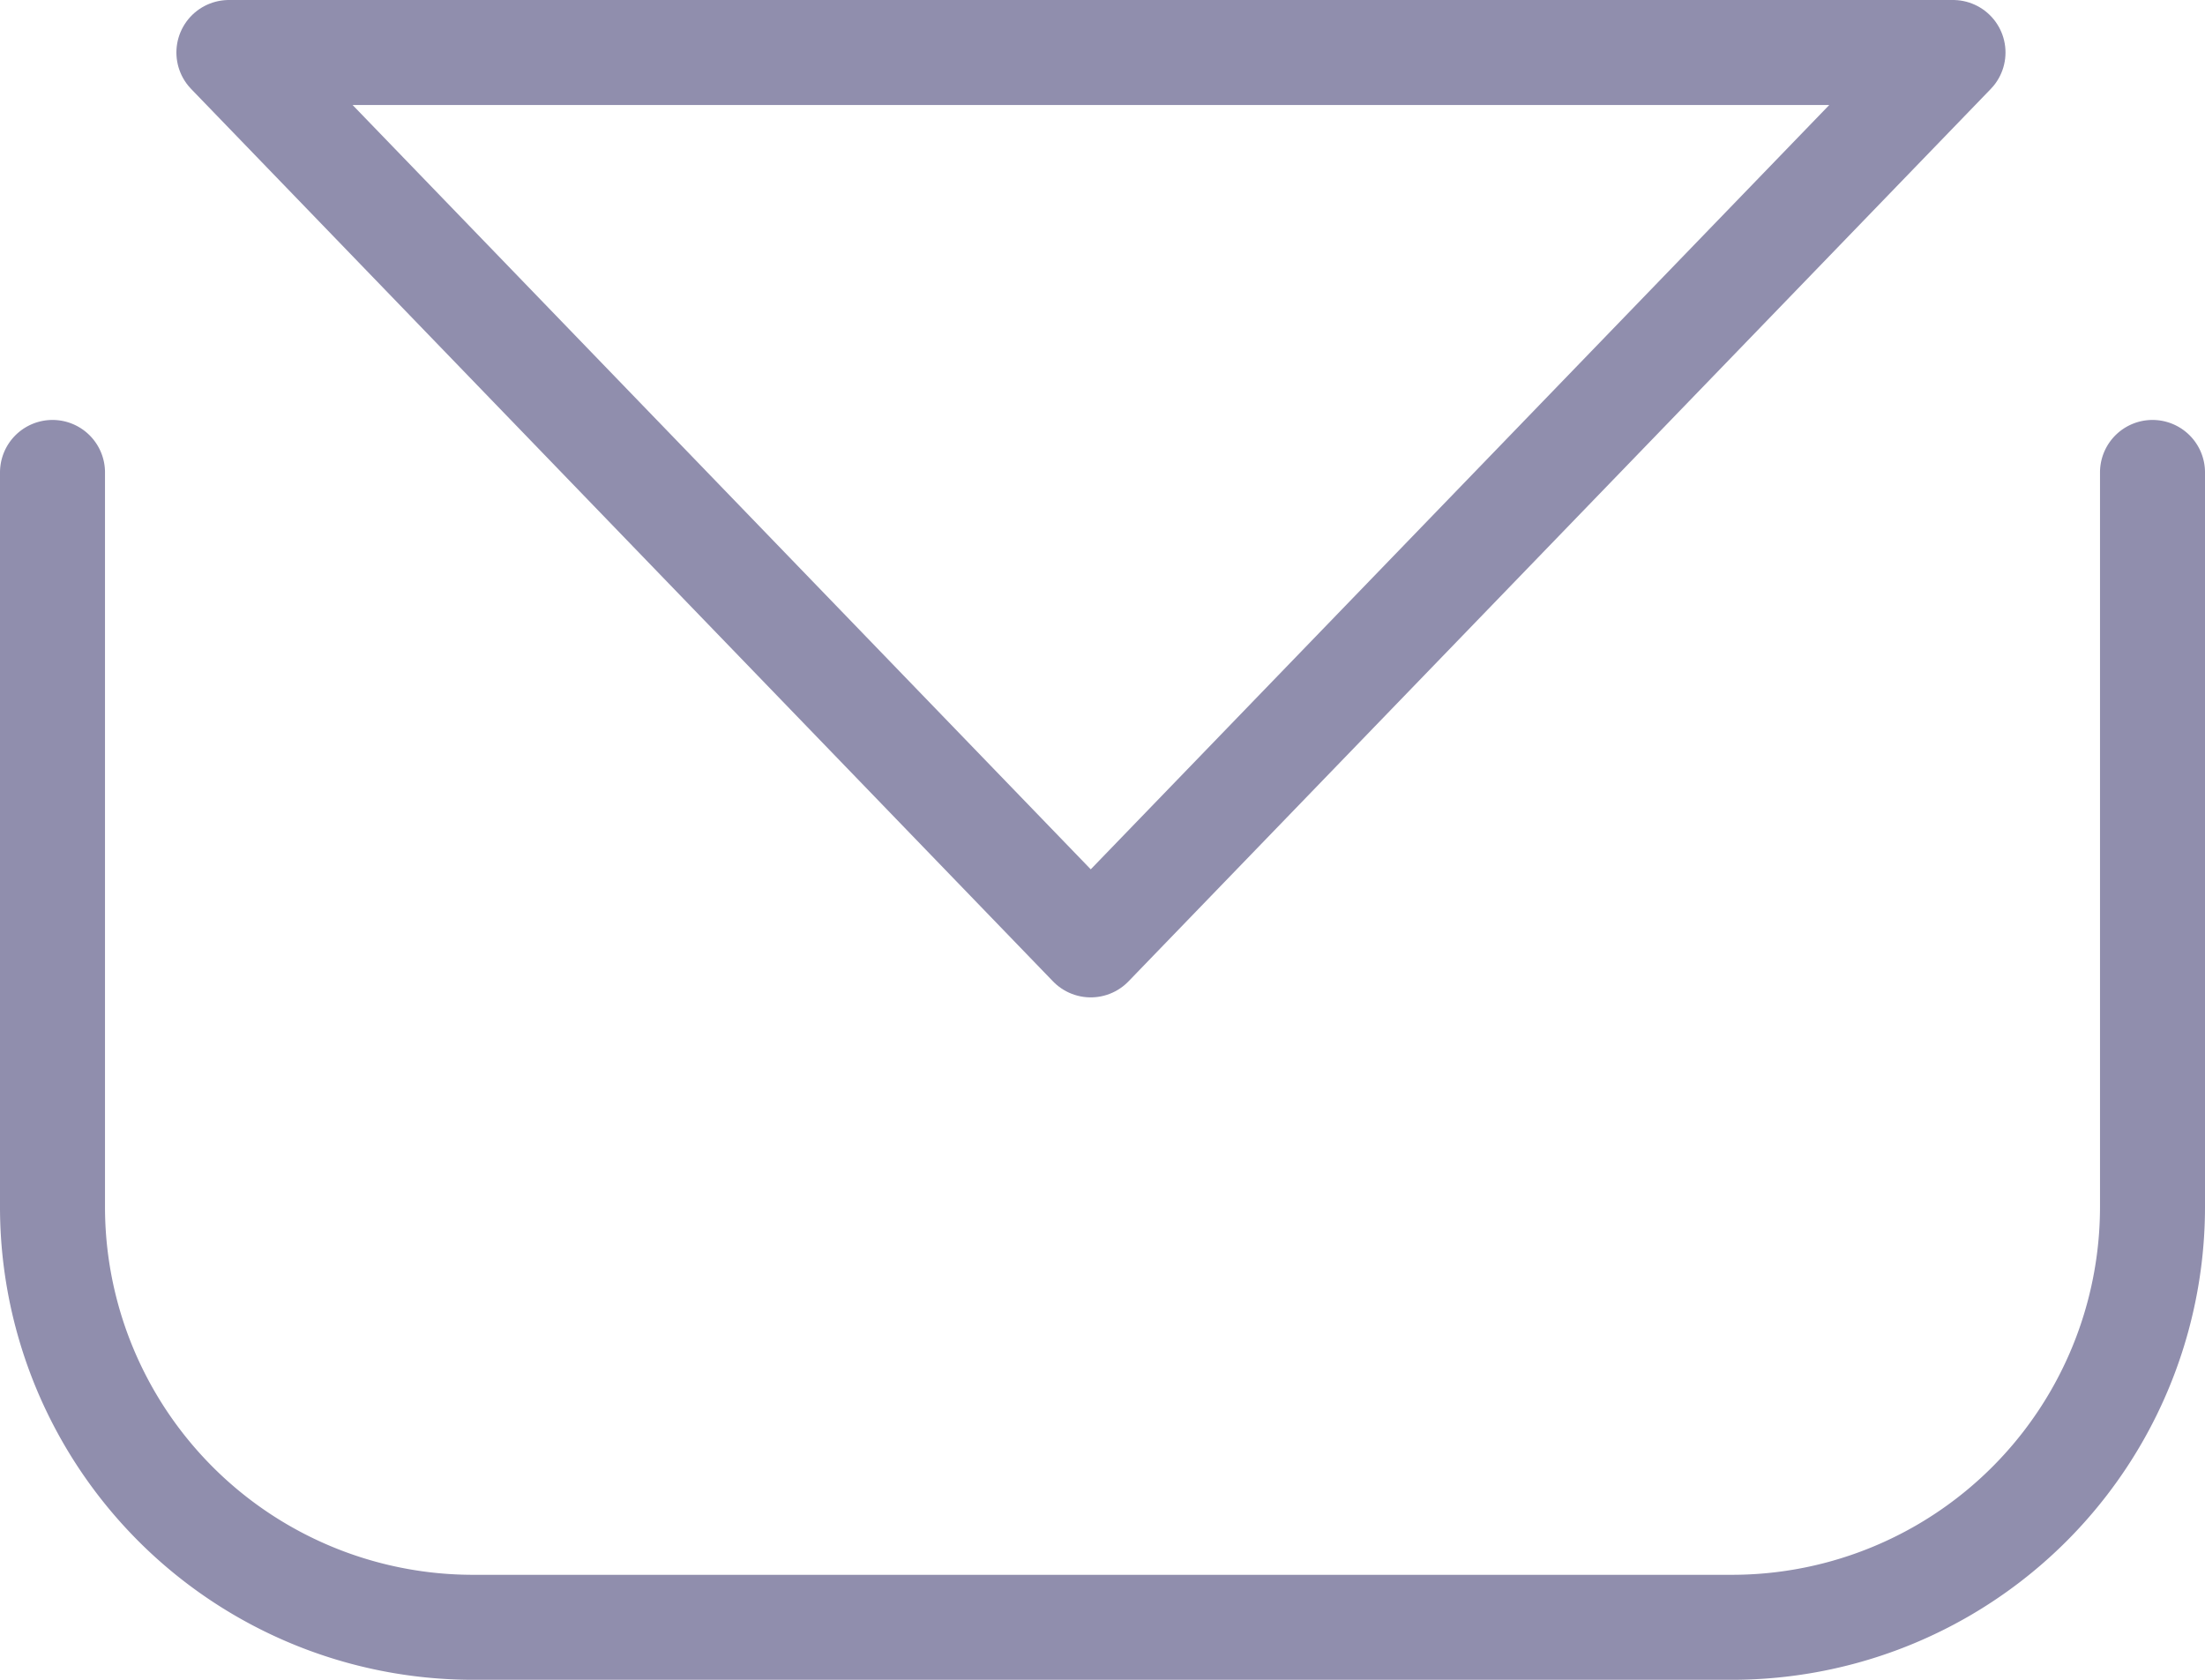
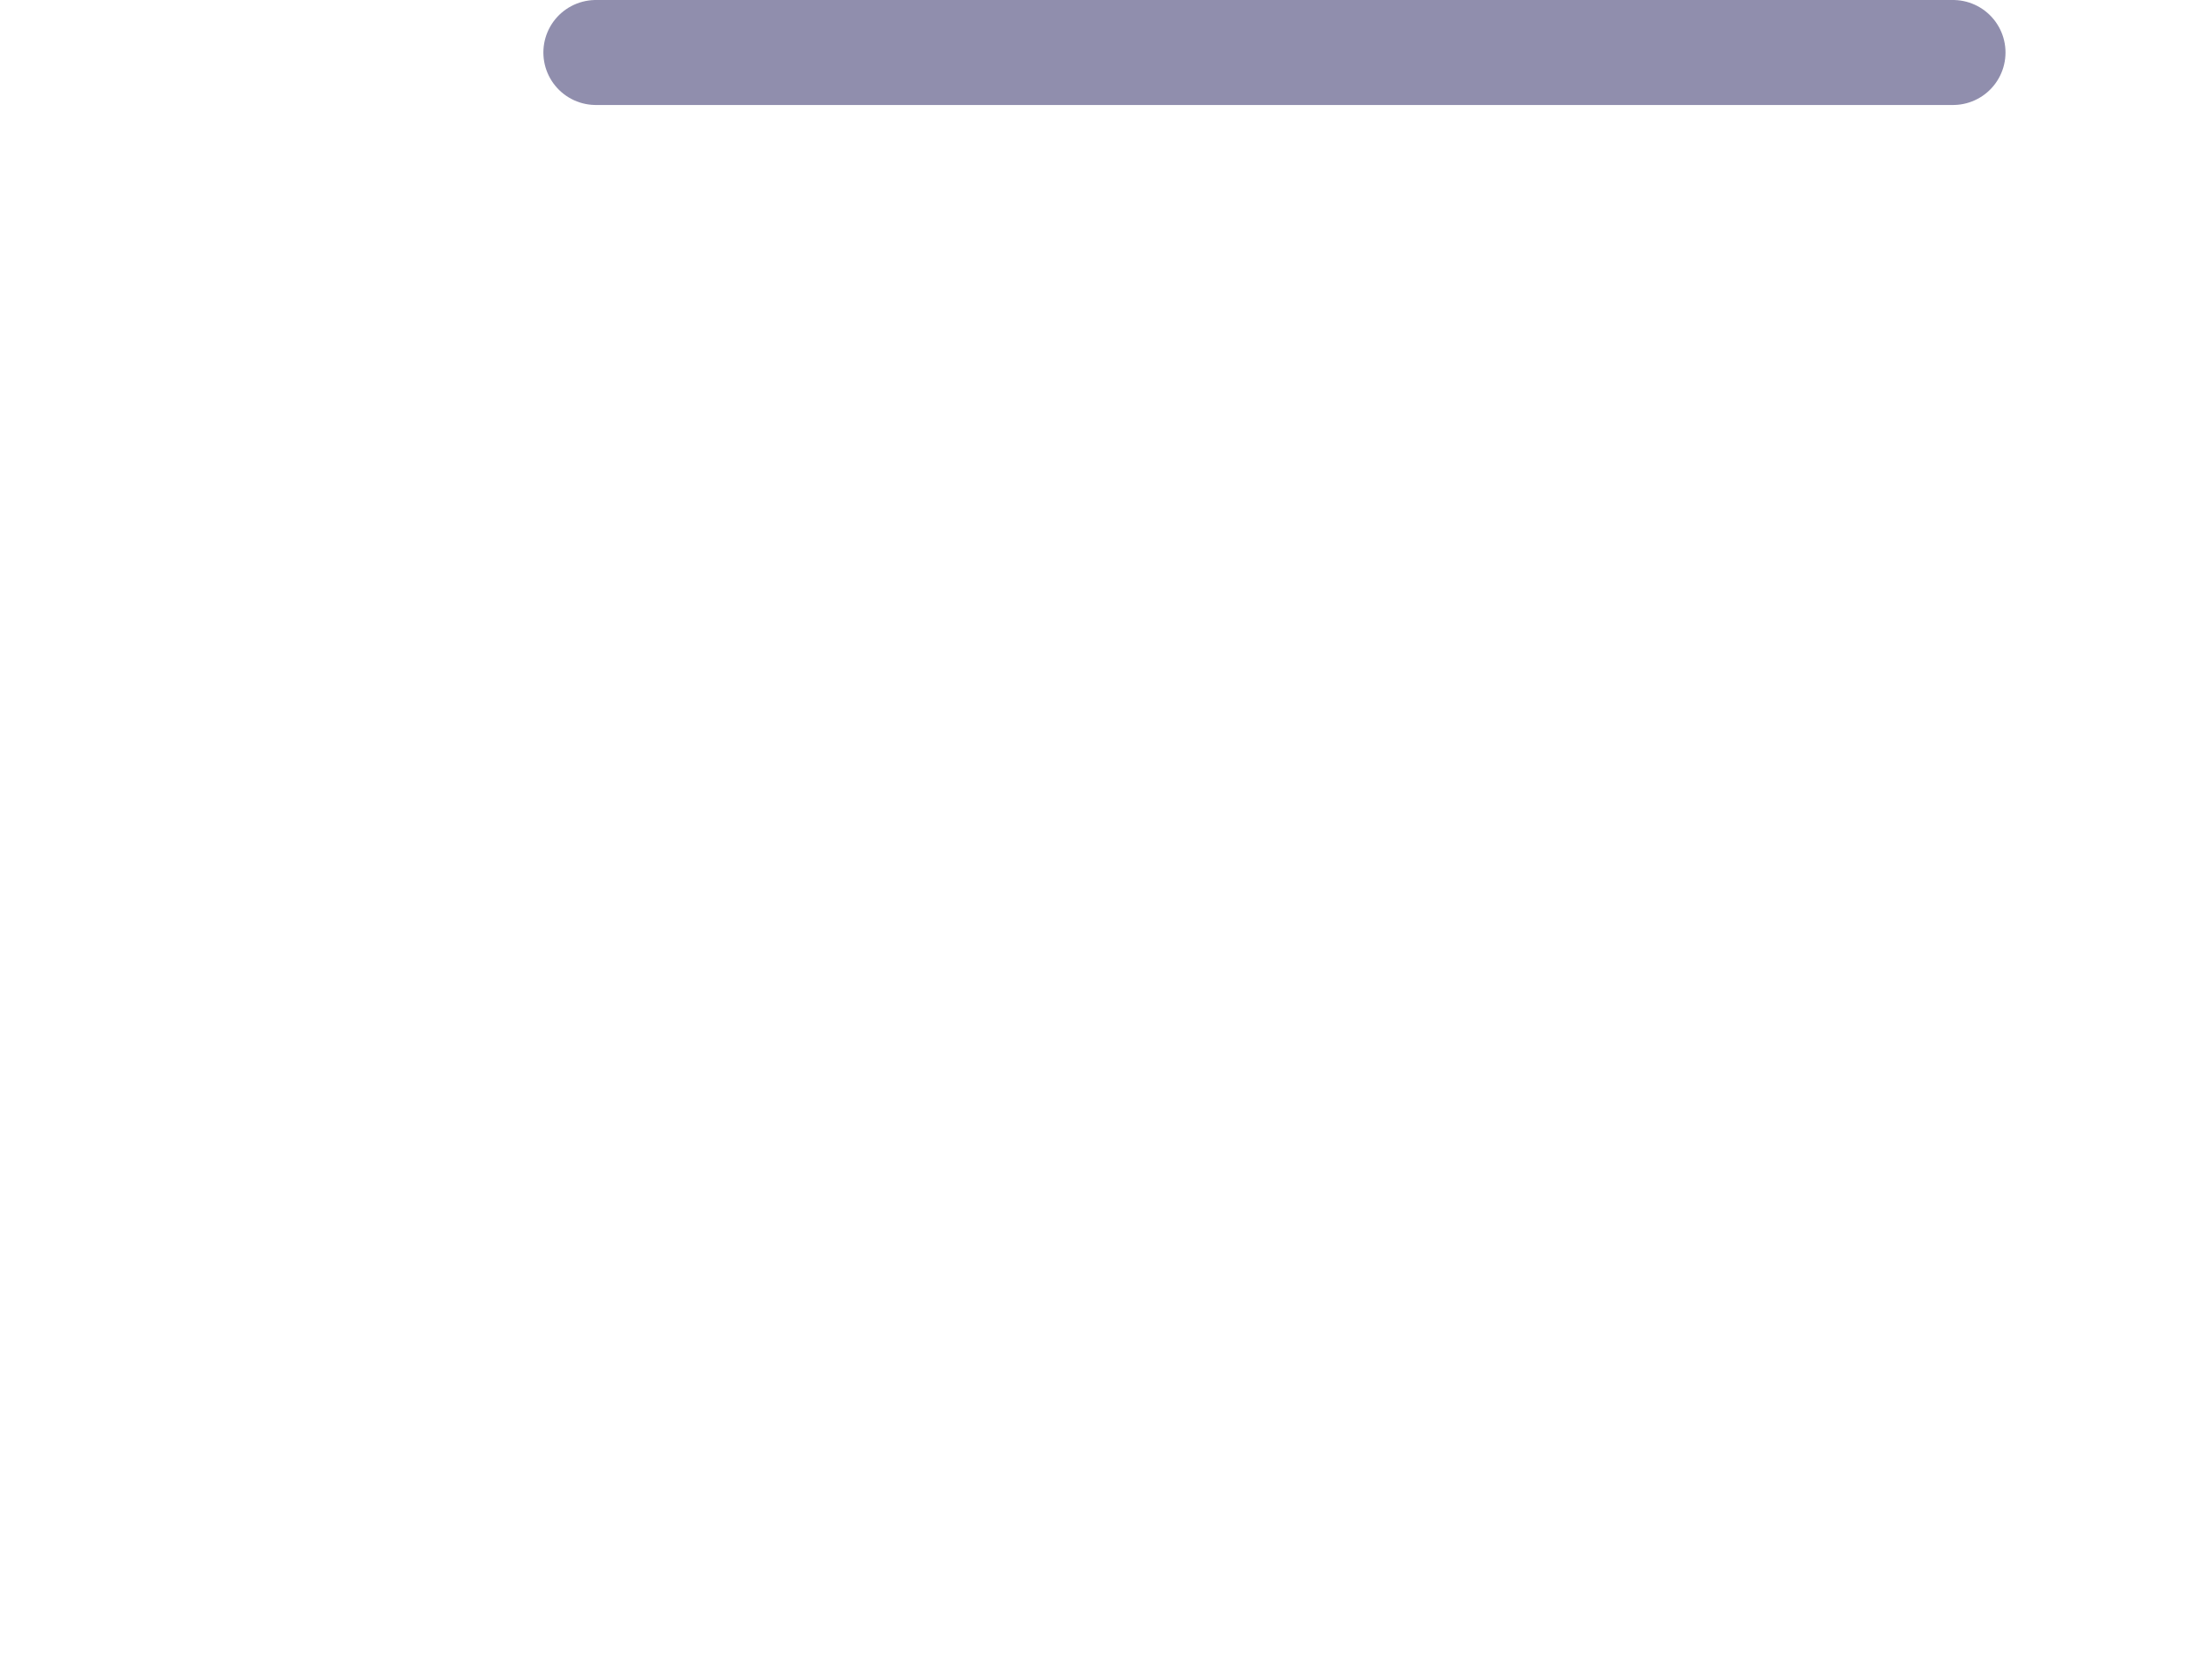
<svg xmlns="http://www.w3.org/2000/svg" width="21" height="16" viewBox="0 0 21 16">
  <defs>
    <style>
            .cls-1{fill:none;stroke:#908ead;stroke-linecap:round;stroke-linejoin:round}
        </style>
  </defs>
  <g id="icon-mail" transform="translate(.5 .5)">
-     <path id="path" d="M454 604v6.994a4.005 4.005 0 0 1-4.006 4.006h-11.988a4.005 4.005 0 0 1-4.006-4.006V604" class="cls-1" transform="translate(-434 -600)" />
-     <path id="path-2" d="M439.175 600H452.1l-8.212 8.5-8.208-8.5z" class="cls-1" transform="translate(-434 -600)" />
+     <path id="path-2" d="M439.175 600H452.1z" class="cls-1" transform="translate(-434 -600)" />
  </g>
</svg>